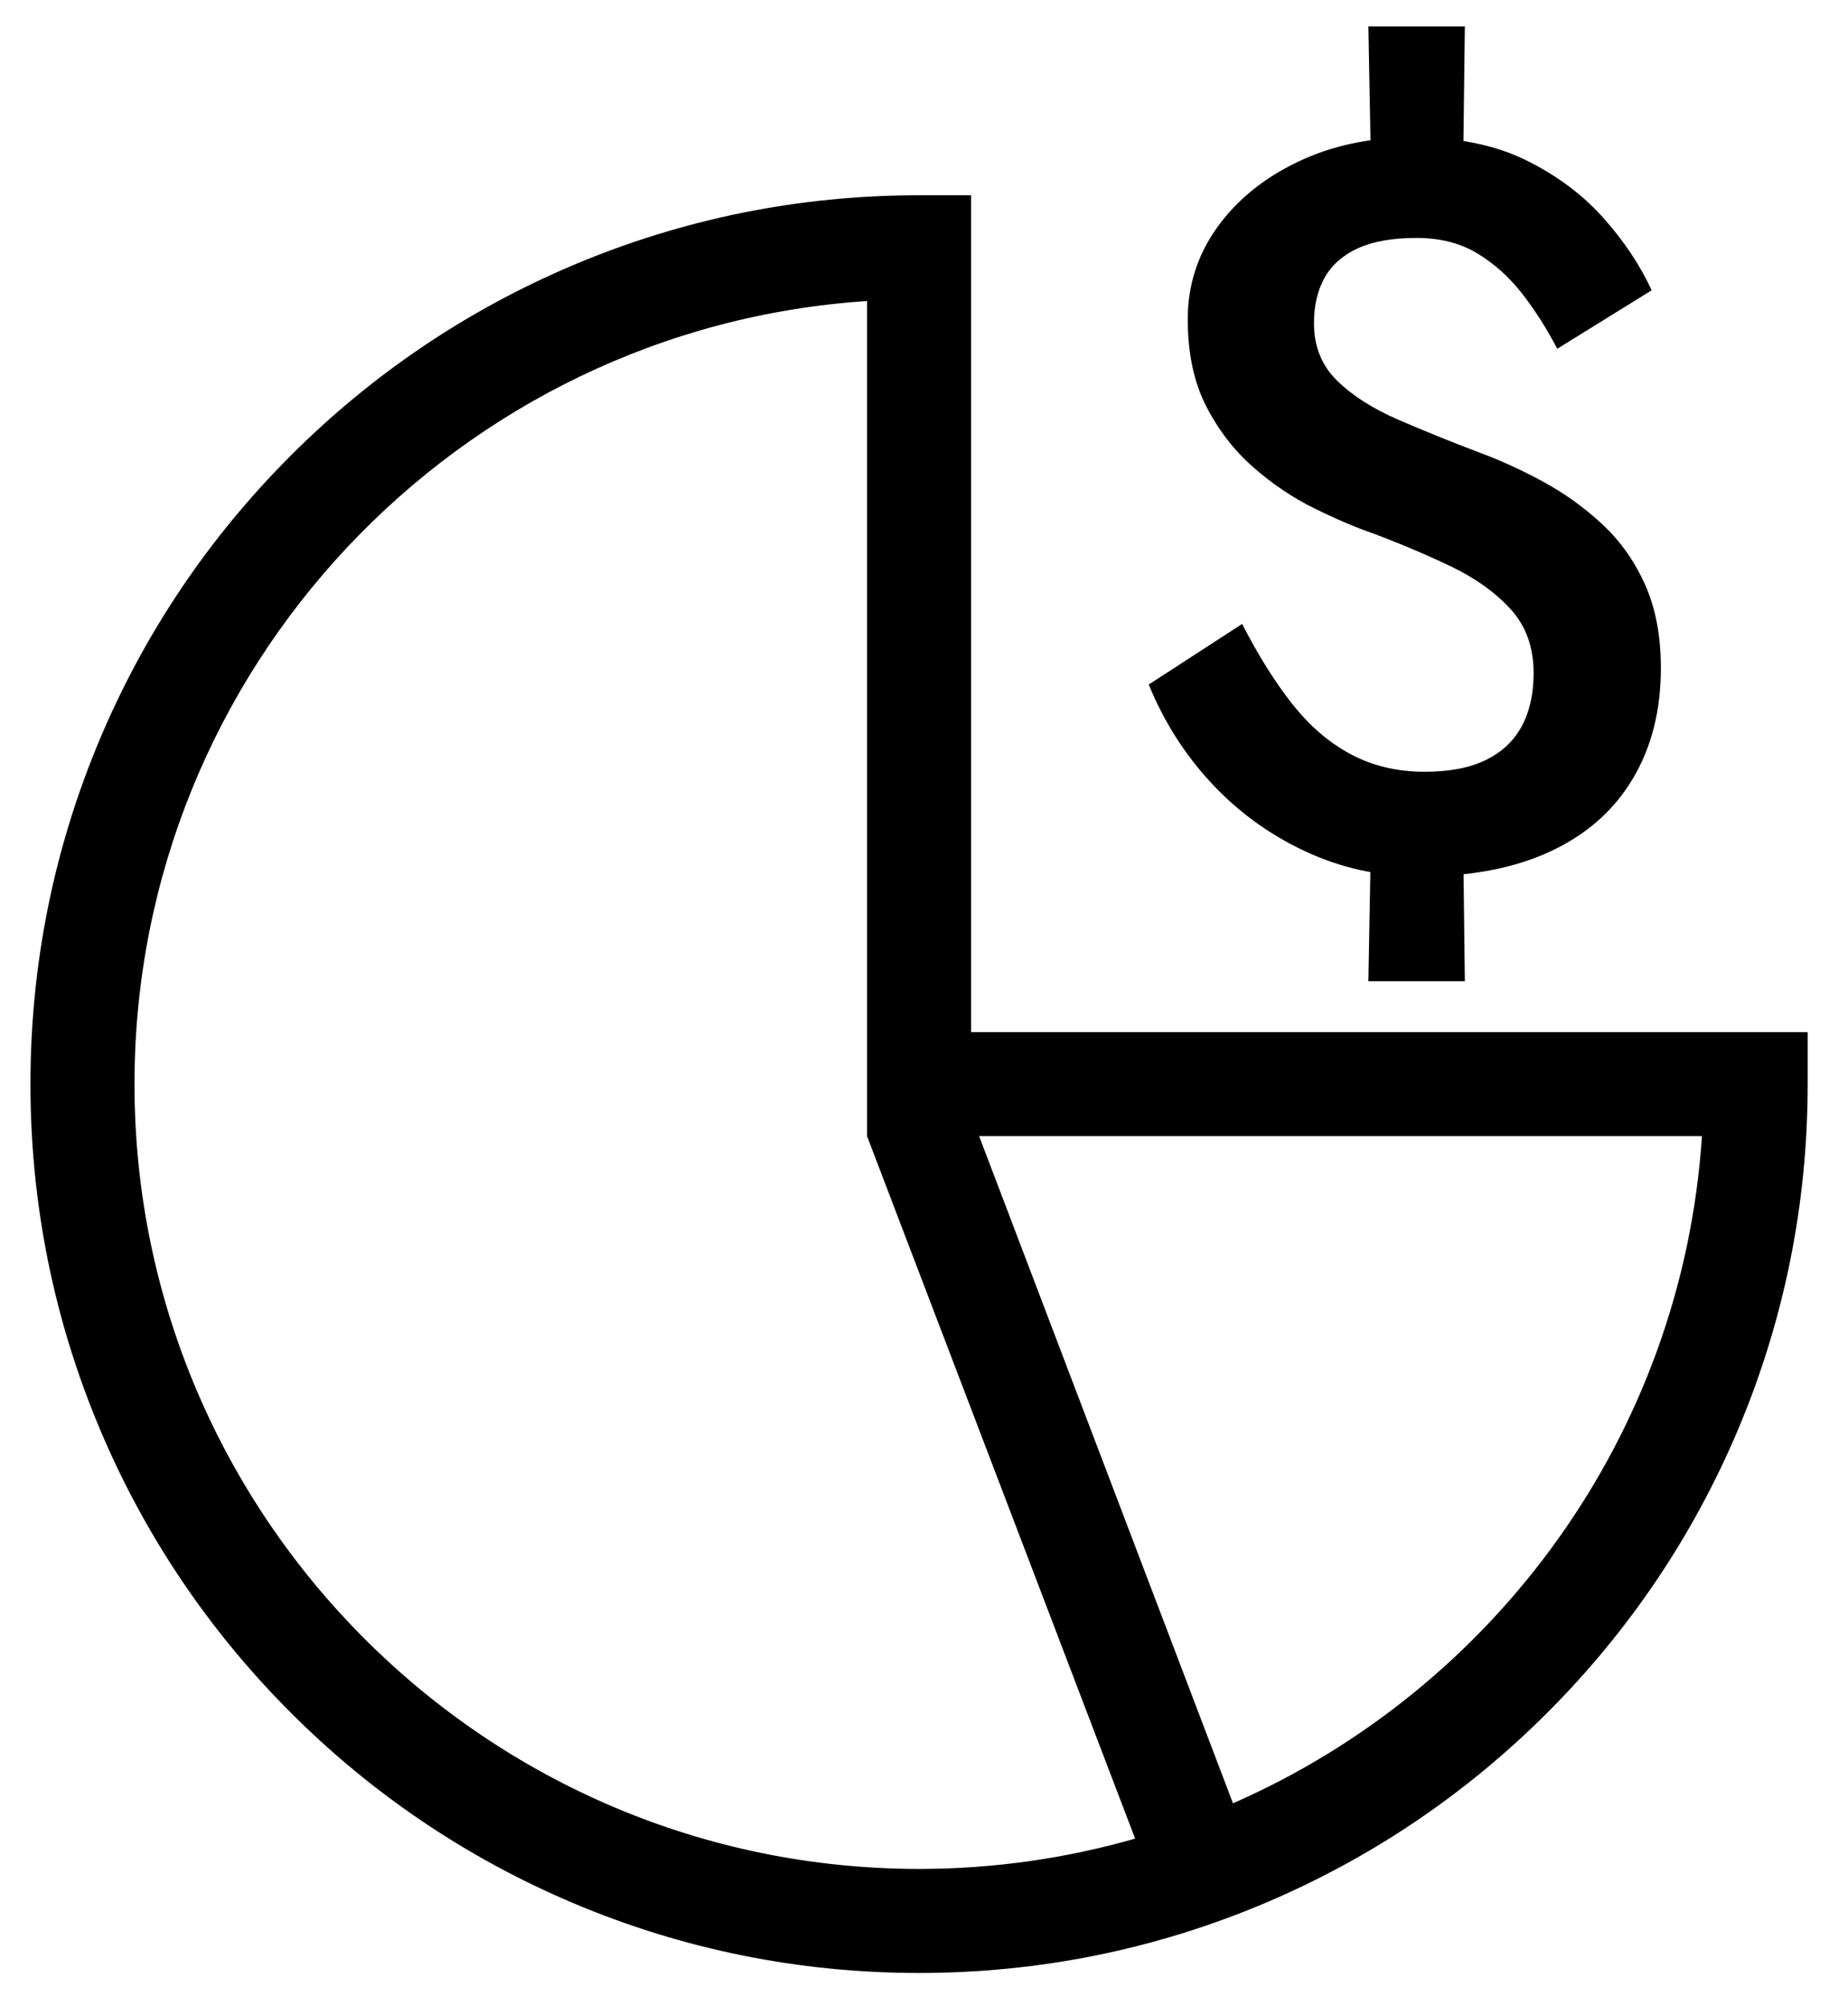
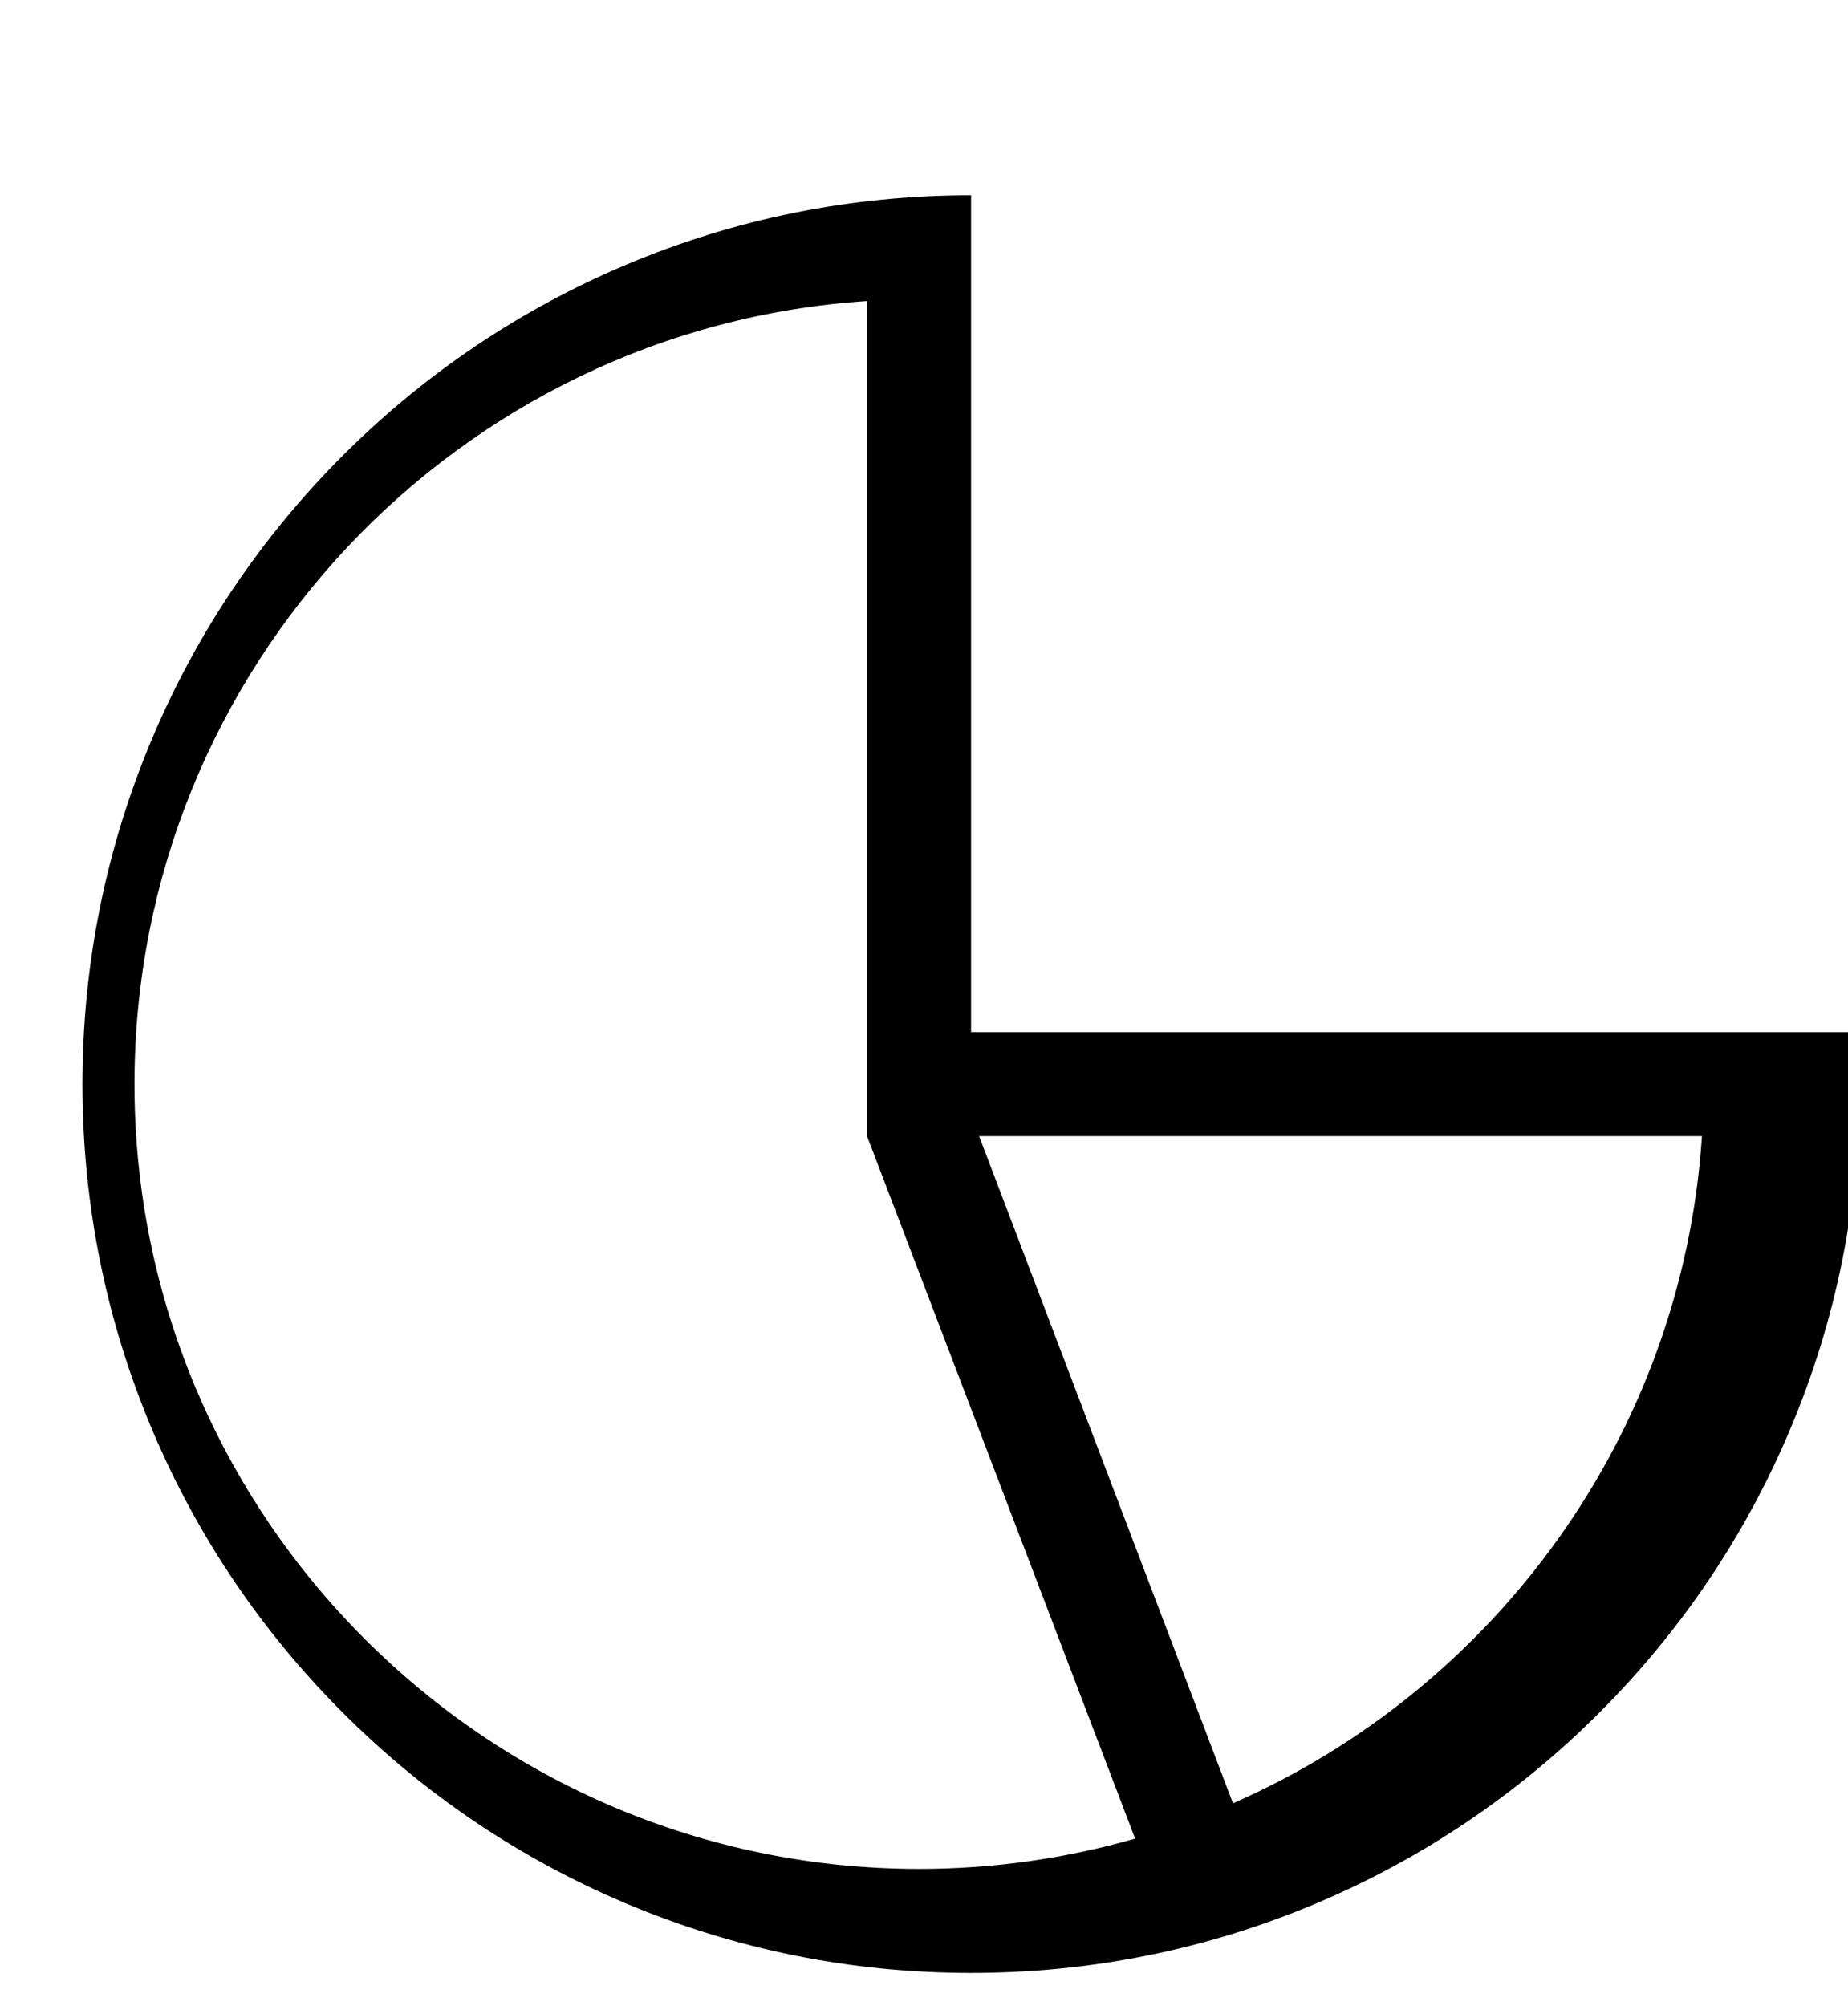
<svg xmlns="http://www.w3.org/2000/svg" version="1.1" id="Layer_1" x="0px" y="0px" width="737.074px" height="800px" viewBox="0 0 737.074 800" enable-background="new 0 0 737.074 800" xml:space="preserve">
-   <line fill="none" x1="626.233" y1="20.365" x2="626.233" y2="84.032" />
  <line fill="none" x1="626.233" y1="275.032" x2="626.233" y2="338.699" />
  <g>
-     <path d="M607.18,117.182c-5.188-6.684-11.193-12.076-18.012-16.17c-6.825-4.093-14.877-6.14-24.152-6.14   c-9.556,0-17.334,1.369-23.334,4.094c-6.006,2.731-10.439,6.62-13.304,11.666c-2.866,5.053-4.298,11.123-4.298,18.216   c0,9.281,3.07,16.924,9.21,22.924c6.141,6.006,14.257,11.193,24.357,15.556c10.093,4.369,20.877,8.737,32.339,13.099   c8.188,3.006,16.58,6.825,25.176,11.462c8.597,4.643,16.509,10.304,23.743,16.988c7.227,6.69,12.958,14.737,17.193,24.152   c4.228,9.415,6.345,20.538,6.345,33.363c0,16.924-3.755,31.661-11.257,44.21c-7.509,12.556-18.421,22.175-32.748,28.86   c-14.328,6.684-31.725,10.029-52.192,10.029c-16.106,0-31.316-3.345-45.643-10.029c-14.328-6.684-26.813-15.76-37.455-27.222   c-10.644-11.462-18.971-24.562-24.971-39.298l37.25-24.152c6.275,12.281,12.895,22.86,19.854,31.725   c6.959,8.872,14.801,15.626,23.538,20.263c8.731,4.643,18.556,6.959,29.474,6.959c9.825,0,17.942-1.567,24.357-4.708   c6.409-3.134,11.187-7.637,14.328-13.508c3.135-5.865,4.708-12.895,4.708-21.082c0-10.368-3.071-18.894-9.211-25.585   c-6.14-6.684-14.059-12.345-23.743-16.988c-9.691-4.637-19.994-9.006-30.907-13.099c-7.099-2.456-14.941-5.795-23.538-10.029   c-8.596-4.228-16.719-9.684-24.357-16.374c-7.644-6.684-13.918-14.8-18.83-24.357c-4.913-9.549-7.369-21.145-7.369-34.795   c0-13.368,3.889-25.514,11.667-36.432c7.778-10.912,18.485-19.649,32.134-26.199c13.643-6.549,29.064-9.824,46.256-9.824   c17.462,0,32.34,3.006,44.62,9.006c12.28,6.006,22.578,13.649,30.906,22.924c8.322,9.281,14.801,18.971,19.445,29.064   l-37.66,23.333C617.003,131.17,612.36,123.872,607.18,117.182z M584.255,10.545l-0.818,66.316h-36.432l-1.228-66.316H584.255z    M583.437,323.291l0.818,67.953h-38.478l1.228-67.953H583.437z" />
-   </g>
-   <path d="M387.312,411.537V77.862h-20.745c-47.837,0-94.254,9.374-137.962,27.861c-42.207,17.852-80.107,43.404-112.65,75.946  s-58.095,70.443-75.946,112.65c-18.487,43.708-27.861,90.125-27.861,137.962c0,47.837,9.374,94.254,27.861,137.961  c17.852,42.207,43.404,80.107,75.946,112.65c32.542,32.543,70.443,58.094,112.65,75.947c43.708,18.487,90.125,27.861,137.962,27.861  s94.254-9.374,137.962-27.861c42.207-17.852,80.107-43.403,112.65-75.947c32.542-32.542,58.095-70.443,75.947-112.65  c18.487-43.708,27.861-90.125,27.861-137.961v-20.744H387.312z M53.637,432.281c0-165.578,129.272-301.534,292.186-312.25v332.995  l106.918,280.099c-27.388,7.857-56.295,12.087-86.174,12.087C194.017,745.211,53.637,604.831,53.637,432.281z M491.776,719.048  L390.52,453.025h288.298C670.981,572.159,596.166,673.29,491.776,719.048z" />
+     </g>
+   <path d="M387.312,411.537V77.862c-47.837,0-94.254,9.374-137.962,27.861c-42.207,17.852-80.107,43.404-112.65,75.946  s-58.095,70.443-75.946,112.65c-18.487,43.708-27.861,90.125-27.861,137.962c0,47.837,9.374,94.254,27.861,137.961  c17.852,42.207,43.404,80.107,75.946,112.65c32.542,32.543,70.443,58.094,112.65,75.947c43.708,18.487,90.125,27.861,137.962,27.861  s94.254-9.374,137.962-27.861c42.207-17.852,80.107-43.403,112.65-75.947c32.542-32.542,58.095-70.443,75.947-112.65  c18.487-43.708,27.861-90.125,27.861-137.961v-20.744H387.312z M53.637,432.281c0-165.578,129.272-301.534,292.186-312.25v332.995  l106.918,280.099c-27.388,7.857-56.295,12.087-86.174,12.087C194.017,745.211,53.637,604.831,53.637,432.281z M491.776,719.048  L390.52,453.025h288.298C670.981,572.159,596.166,673.29,491.776,719.048z" />
</svg>